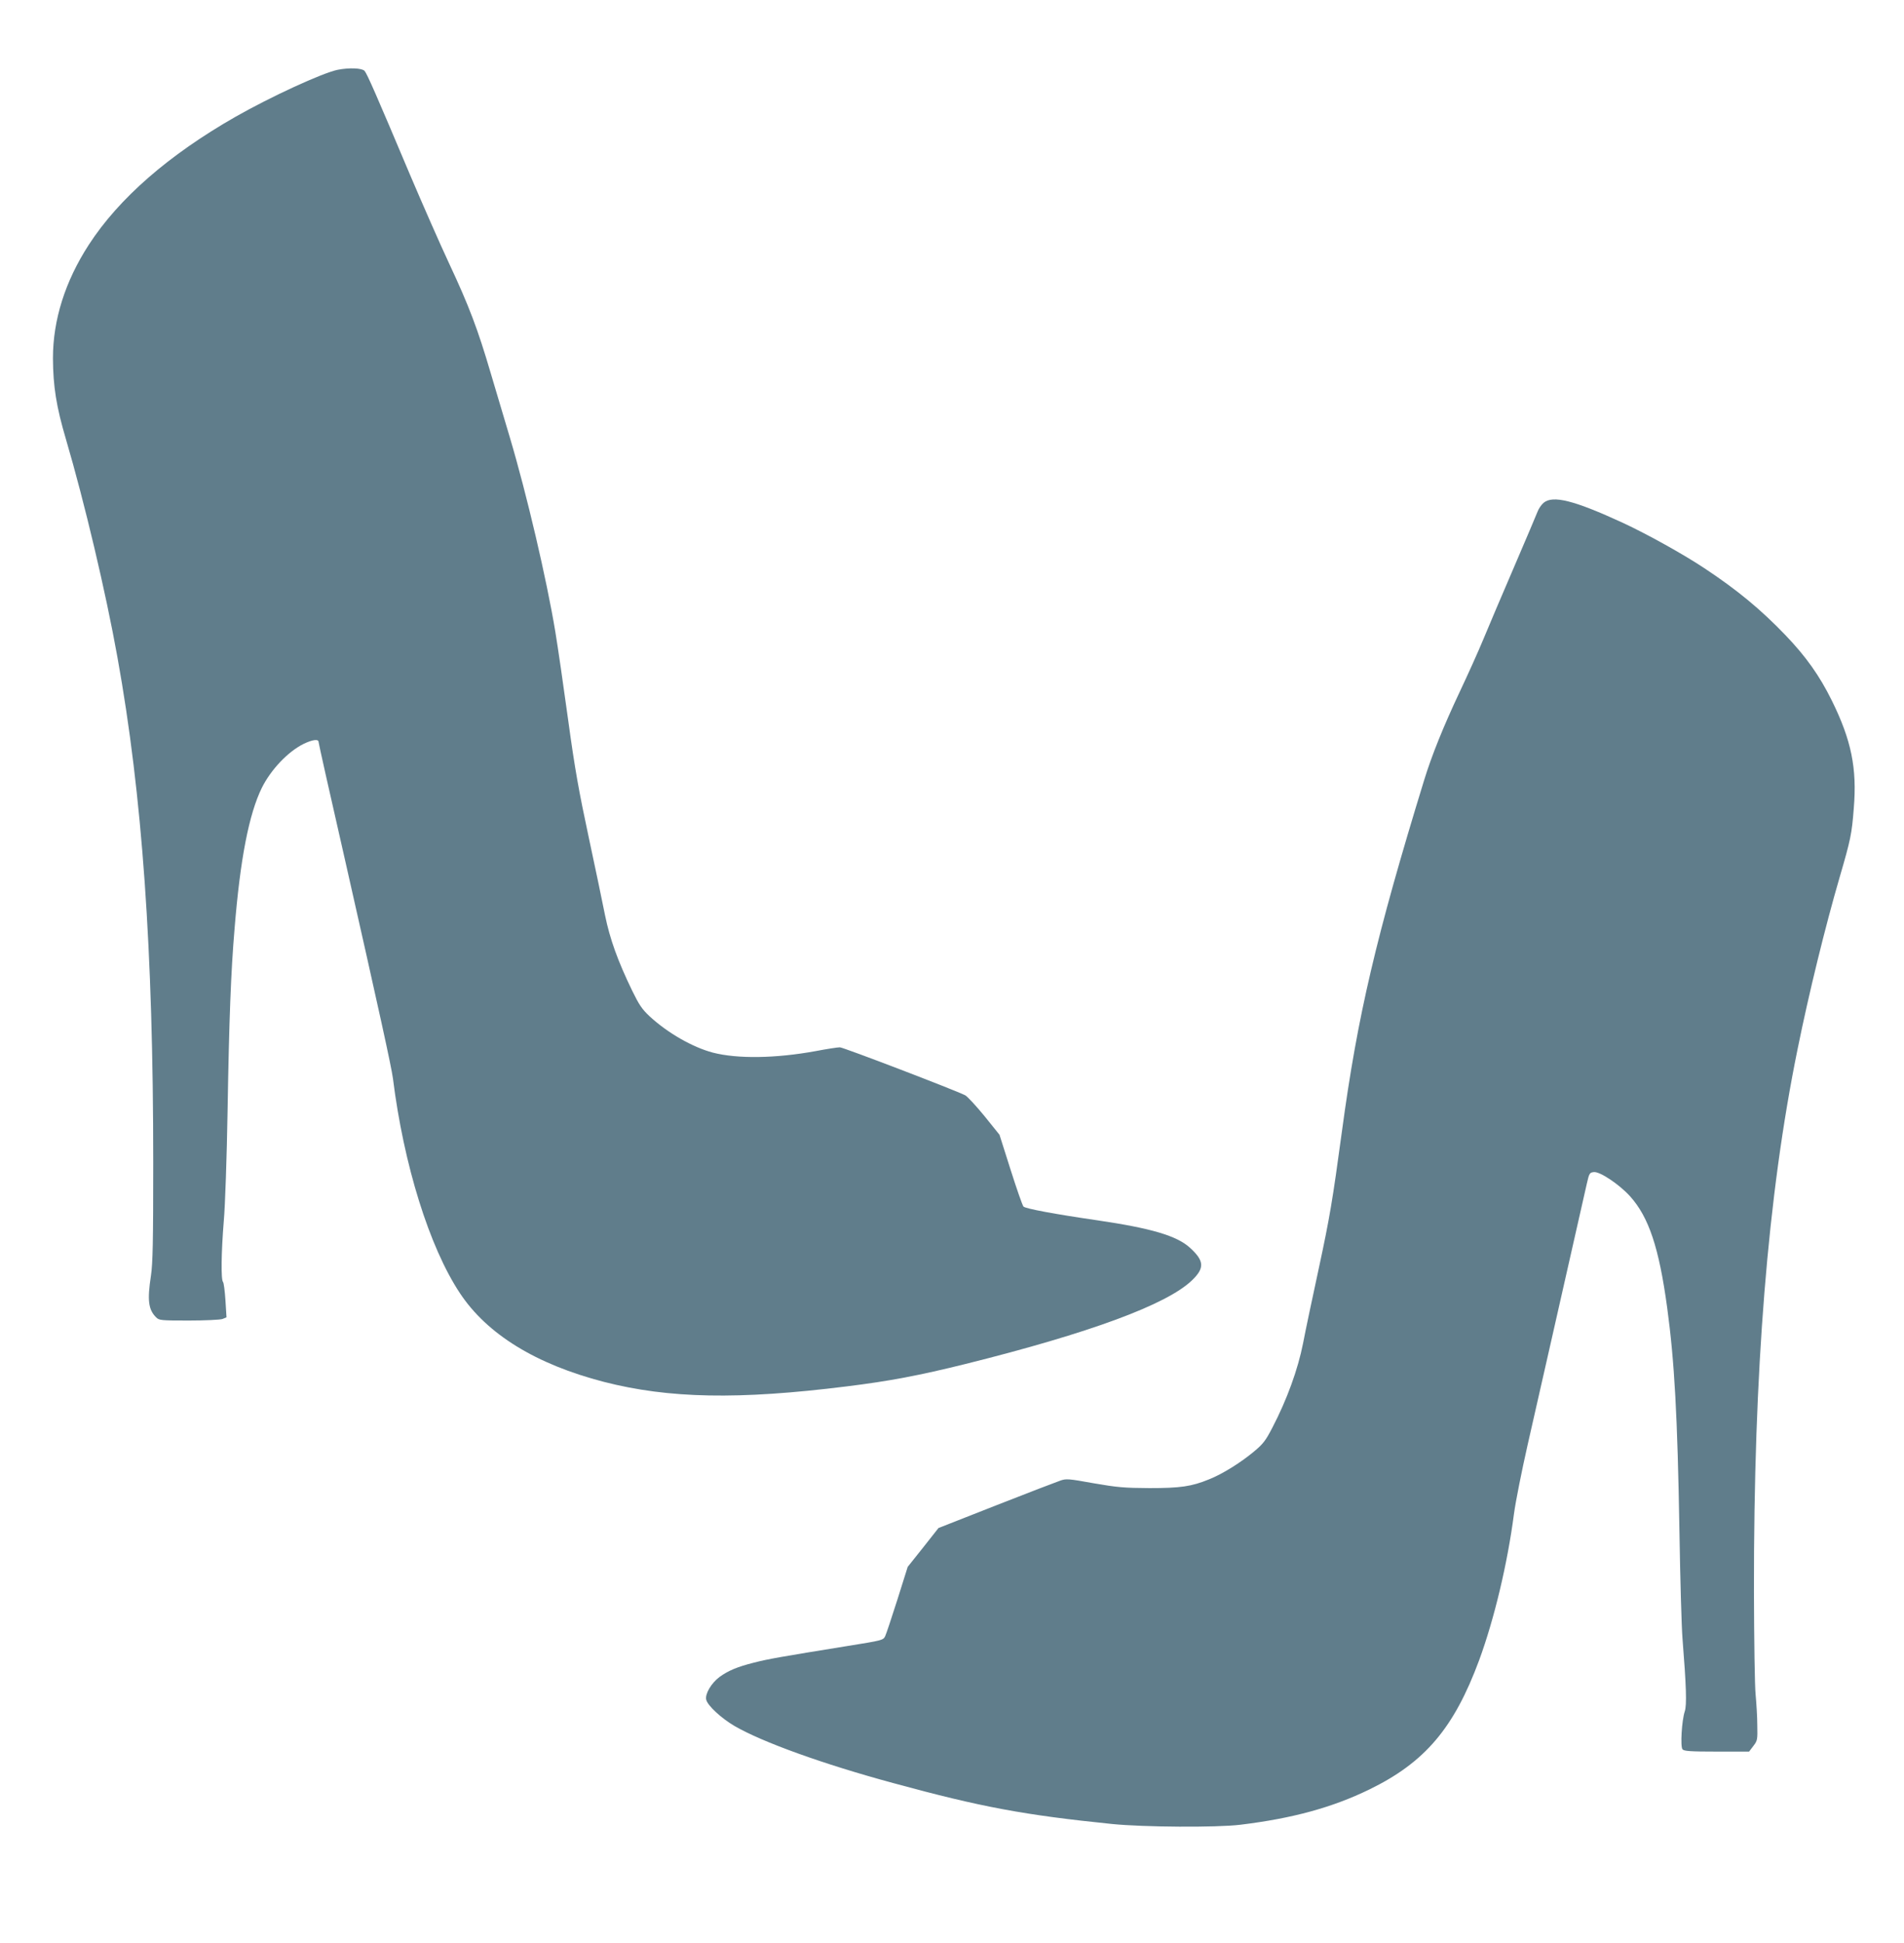
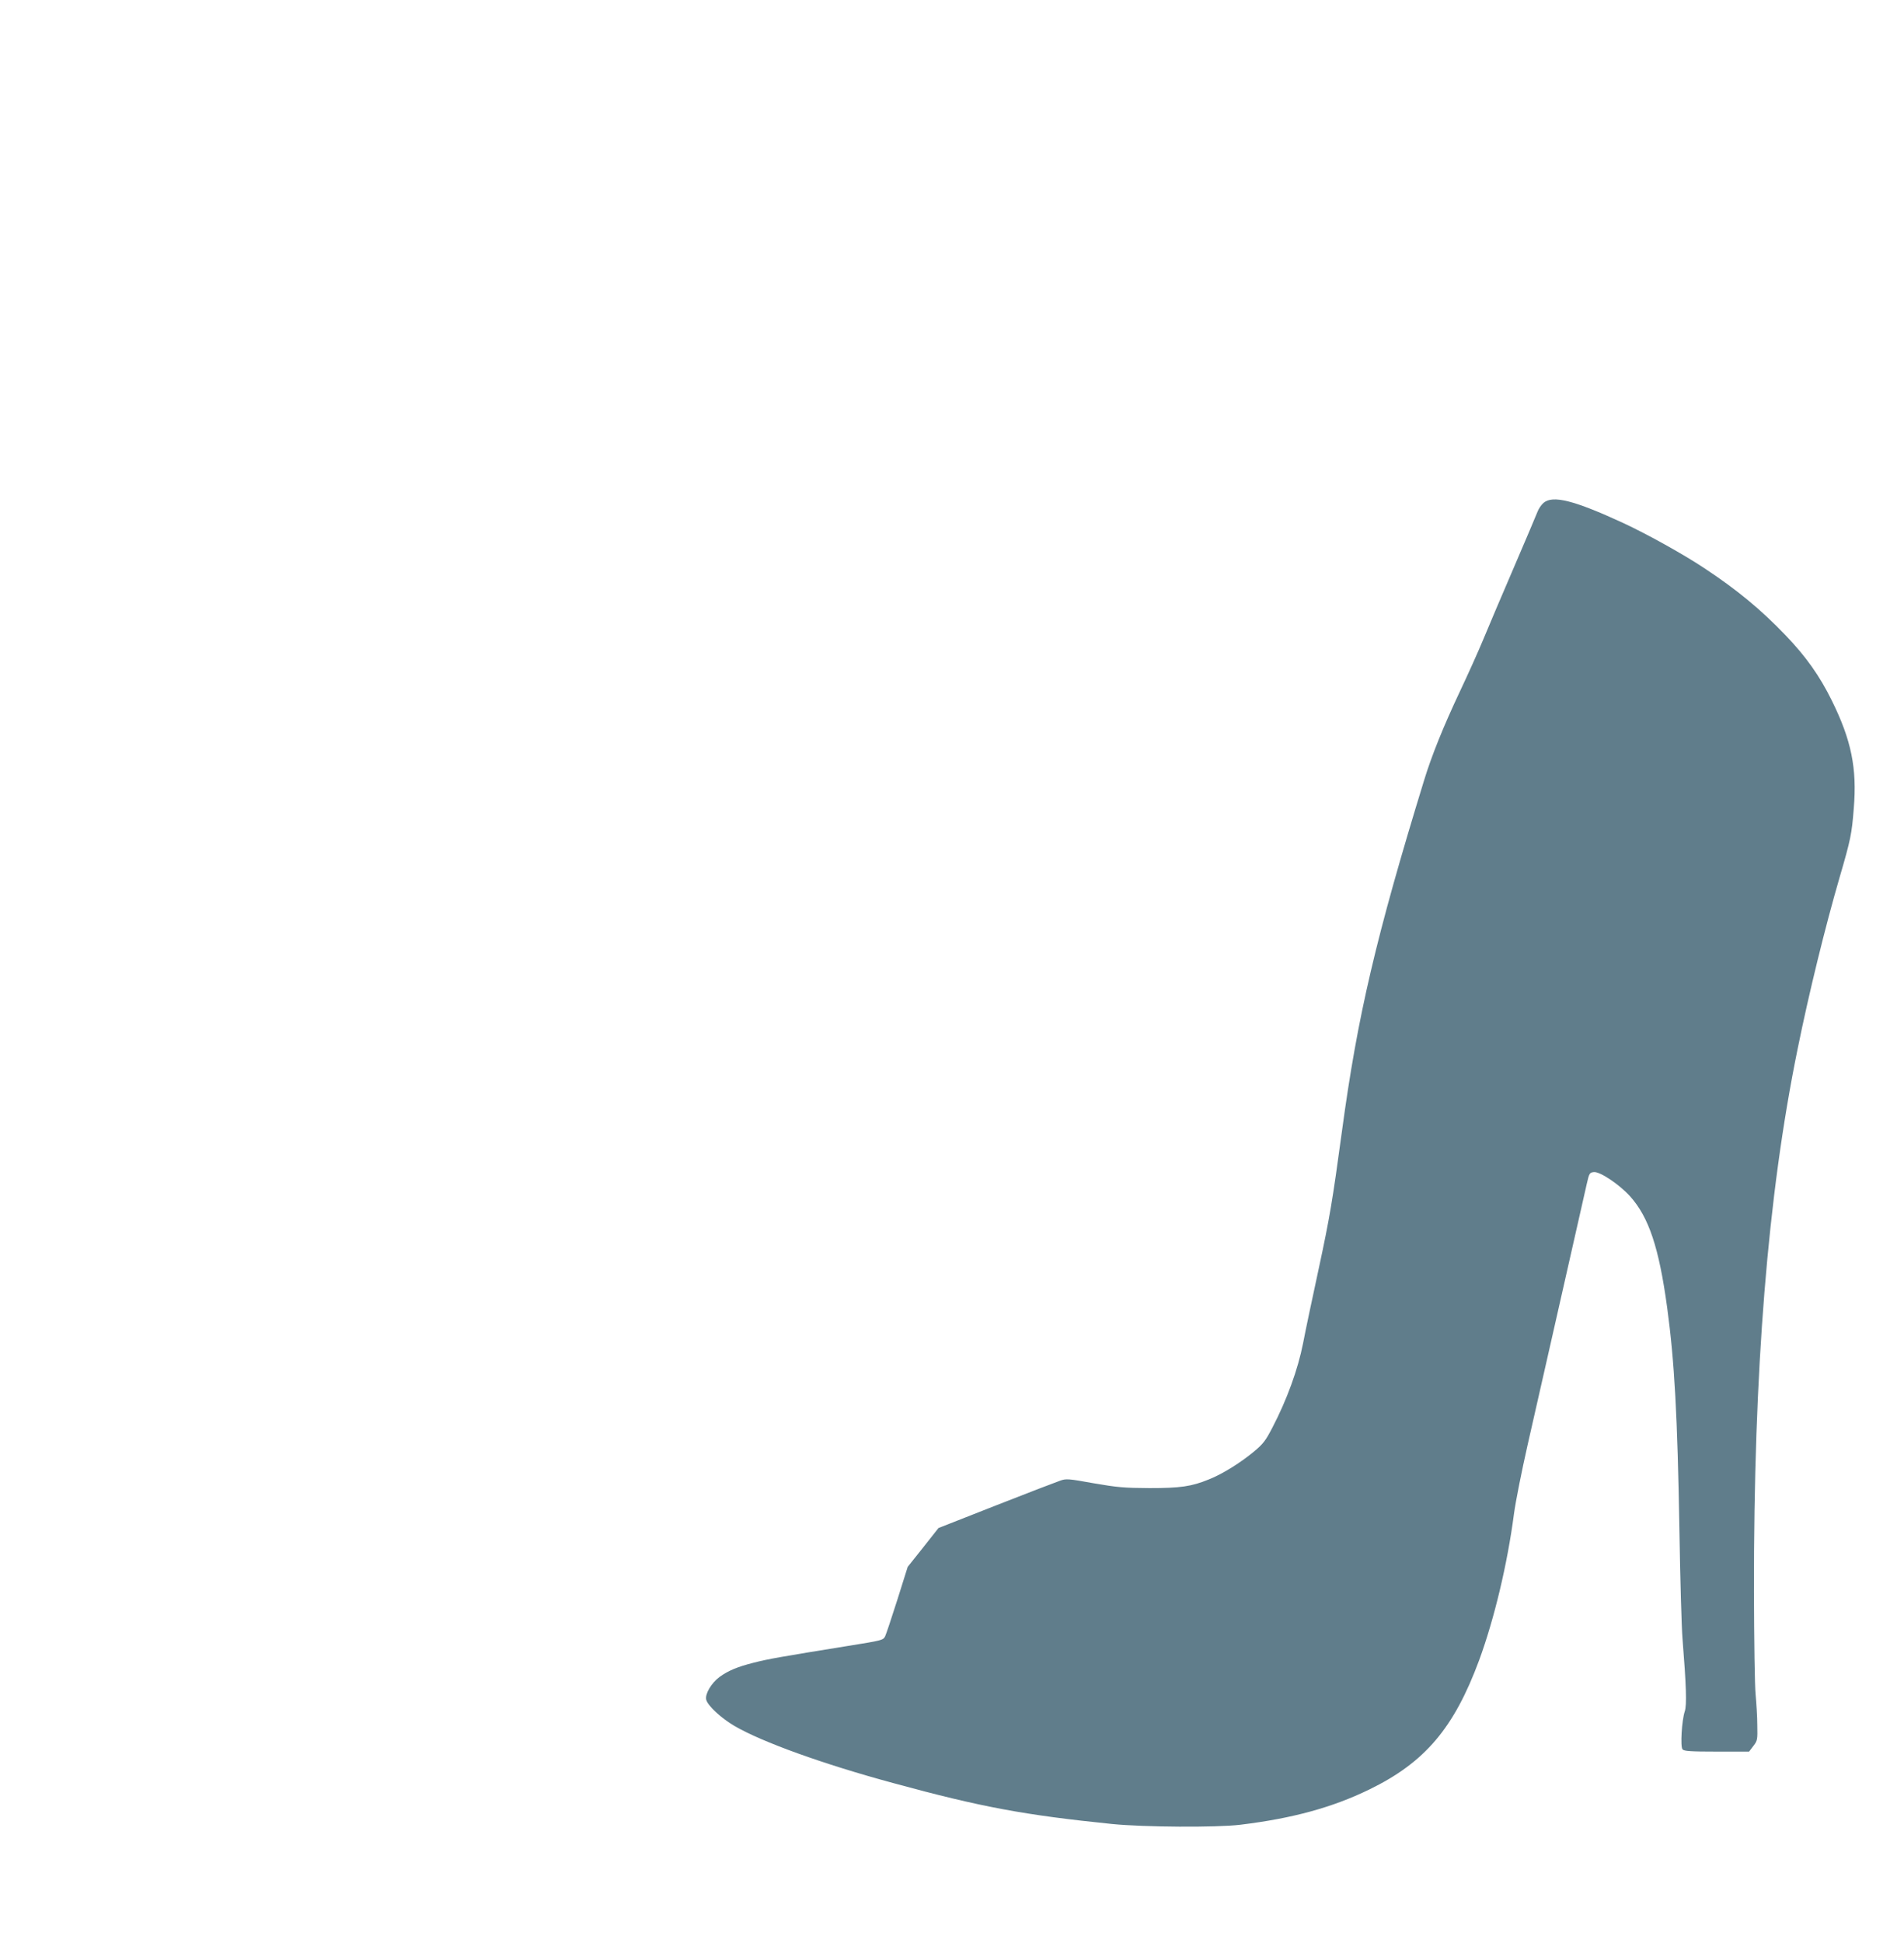
<svg xmlns="http://www.w3.org/2000/svg" version="1.0" width="1255pt" height="1280pt" viewBox="0 0 1255 1280" preserveAspectRatio="xMidYMid meet">
  <g transform="translate(0,1280) scale(0.1,-0.1)" fill="#607d8b" stroke="none">
-     <path d="M2225 12340 c-101 -21 -440 -177 -672 -309 -440 -251 -769 -537 -968 -844 -156 -241 -236 -495 -236 -747 1 -185 22 -319 86 -535 122 -415 262 -1005 339 -1435 164 -908 236 -1930 236 -3330 0 -521 -3 -664 -15 -744 -25 -163 -17 -224 34 -275 20 -20 32 -21 215 -21 110 0 207 5 222 10 l27 11 -7 112 c-4 61 -11 116 -16 121 -14 14 -12 192 5 401 9 99 20 425 25 725 10 600 22 919 46 1200 37 460 95 757 180 930 60 120 172 238 275 289 58 28 99 34 99 12 0 -7 66 -304 174 -776 226 -999 305 -1359 316 -1440 71 -569 240 -1111 441 -1414 179 -271 501 -469 949 -585 428 -110 888 -119 1600 -30 285 35 482 73 785 148 818 204 1326 391 1492 551 84 81 81 128 -13 214 -86 79 -255 129 -609 181 -283 41 -476 77 -489 91 -7 8 -45 117 -85 243 l-73 230 -99 123 c-55 67 -112 129 -127 137 -72 36 -804 316 -826 316 -15 0 -87 -11 -160 -25 -263 -48 -514 -52 -677 -10 -133 35 -298 129 -418 240 -50 47 -69 76 -114 168 -96 198 -147 341 -179 497 -16 80 -64 312 -108 516 -64 299 -91 448 -135 770 -30 219 -68 482 -85 584 -57 344 -188 904 -300 1280 -32 107 -88 296 -125 420 -86 293 -144 445 -275 725 -59 126 -175 390 -258 585 -224 531 -282 663 -299 683 -18 19 -102 22 -178 7z" />
    <path d="M10174 9487 c-14 -12 -32 -38 -39 -57 -7 -19 -77 -183 -155 -365 -78 -181 -169 -395 -202 -475 -33 -80 -103 -235 -155 -345 -109 -231 -186 -422 -236 -585 -317 -1032 -439 -1551 -542 -2315 -62 -458 -81 -569 -151 -895 -41 -190 -89 -415 -105 -500 -34 -172 -106 -371 -202 -555 -45 -87 -61 -108 -125 -161 -87 -72 -206 -146 -292 -180 -117 -48 -190 -58 -395 -58 -167 1 -211 5 -367 32 -166 30 -181 31 -220 17 -24 -8 -214 -81 -423 -163 l-379 -149 -101 -128 -102 -128 -68 -216 c-38 -119 -74 -228 -81 -242 -13 -25 -21 -27 -246 -63 -446 -72 -525 -86 -619 -110 -111 -28 -169 -53 -226 -94 -55 -41 -97 -113 -88 -150 9 -39 99 -122 186 -173 182 -106 586 -252 1049 -377 579 -158 862 -210 1440 -269 209 -21 689 -24 845 -5 346 42 607 114 850 232 368 179 559 405 725 853 99 270 186 633 229 962 11 83 52 287 90 455 38 168 106 467 151 665 104 460 217 959 239 1055 16 71 19 75 47 78 40 4 166 -80 238 -159 124 -138 191 -338 245 -734 48 -354 68 -707 81 -1480 5 -313 14 -628 20 -700 25 -315 29 -438 15 -480 -20 -60 -30 -232 -15 -250 10 -12 50 -15 226 -15 l213 0 28 37 c27 35 28 41 26 137 0 56 -6 146 -11 201 -6 55 -10 361 -11 680 -2 1456 90 2606 288 3575 75 370 182 805 277 1131 72 247 80 284 93 454 22 263 -16 449 -145 710 -80 162 -169 288 -304 429 -164 171 -319 299 -535 442 -135 90 -376 224 -535 298 -325 150 -465 185 -526 133z" />
  </g>
</svg>